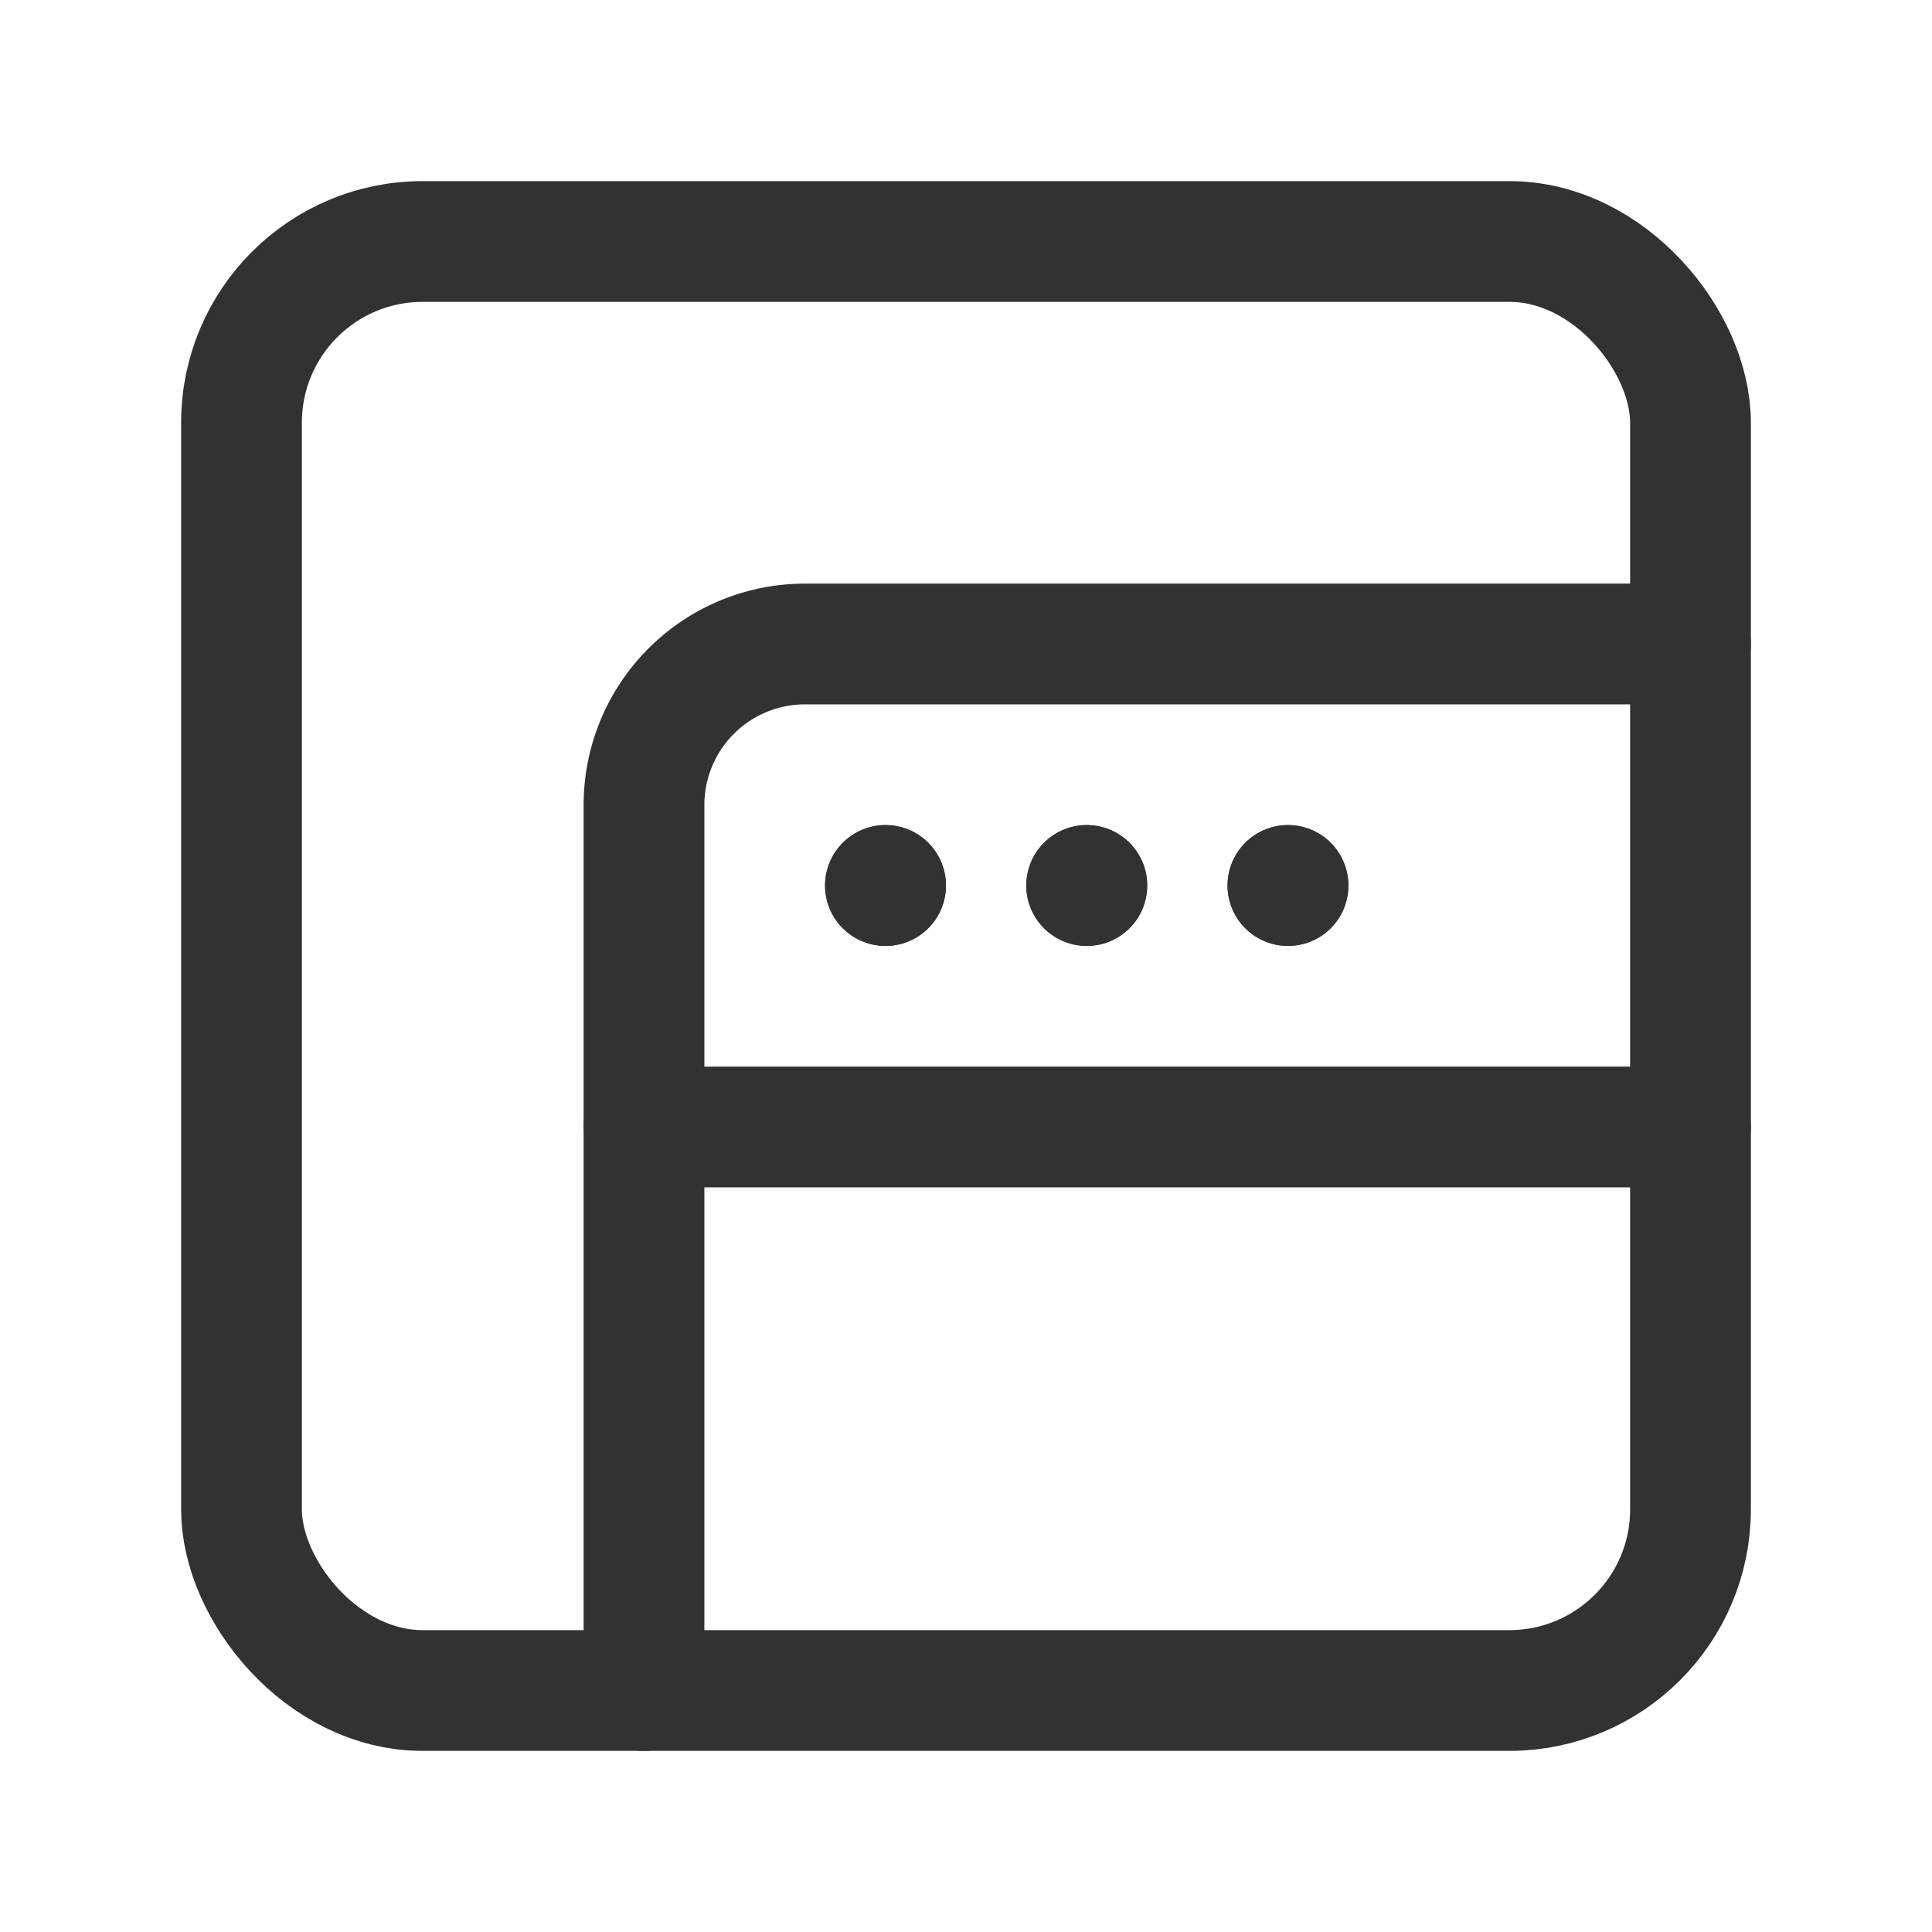
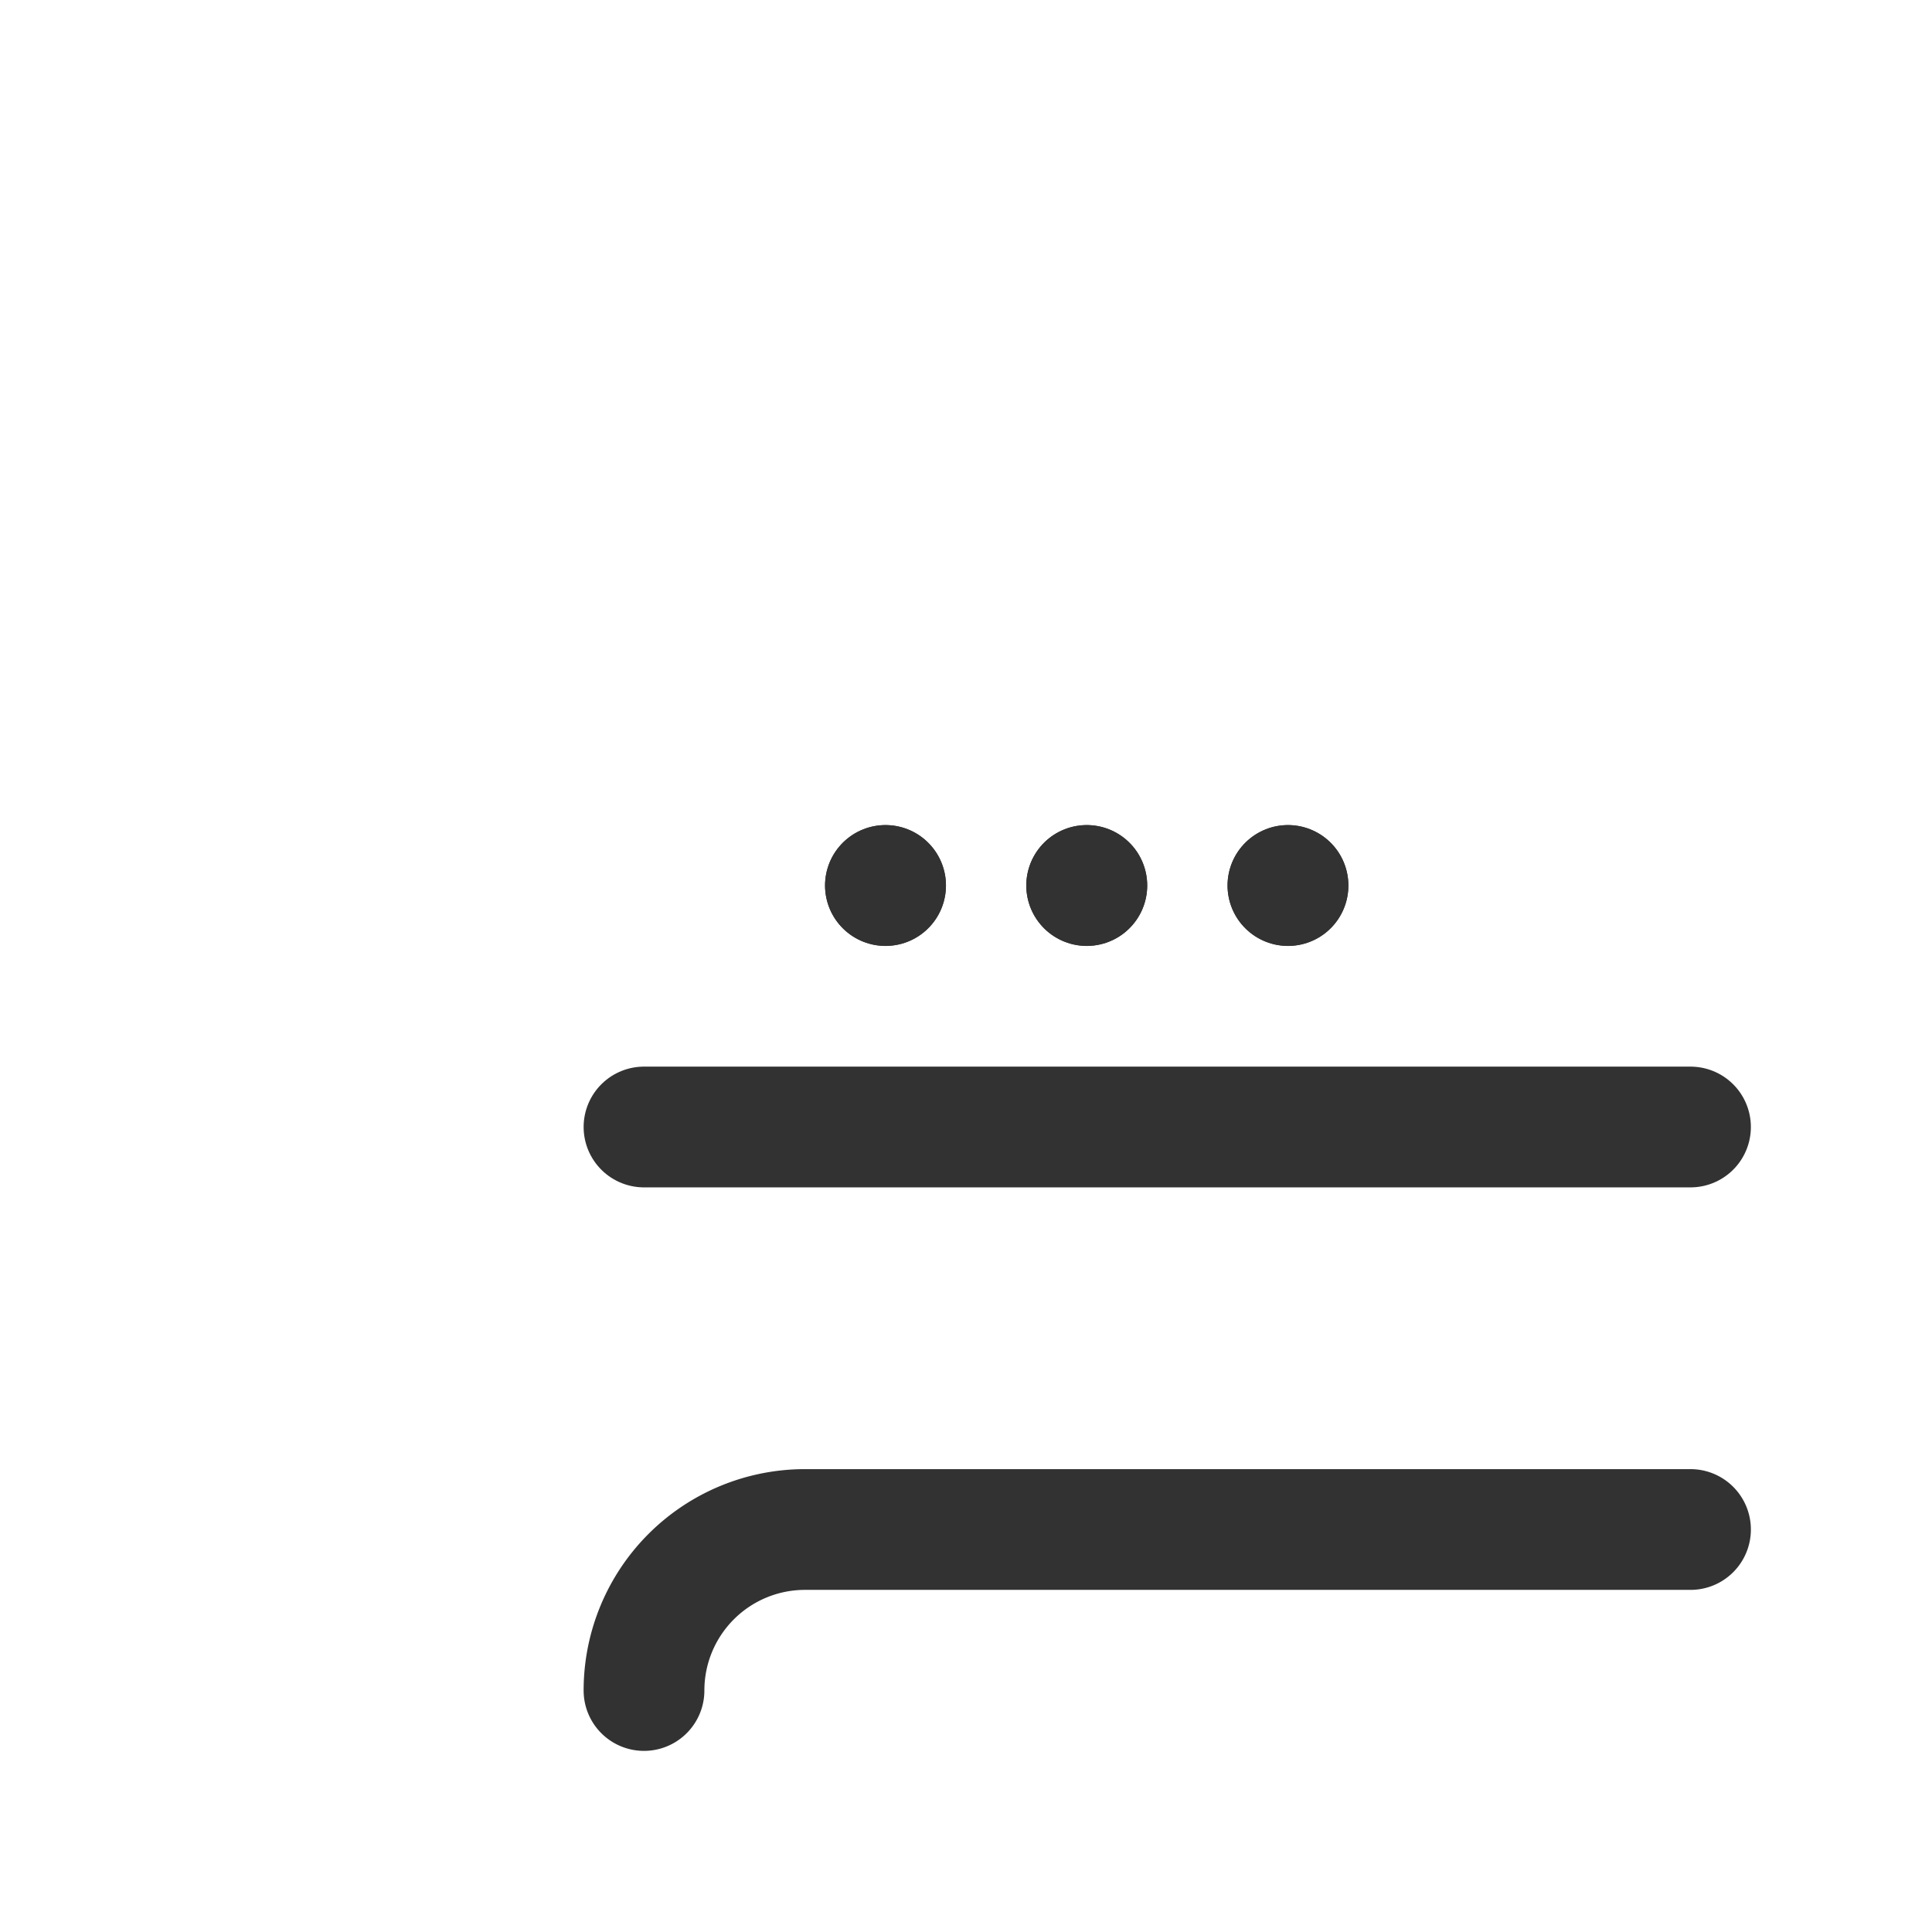
<svg xmlns="http://www.w3.org/2000/svg" viewBox="0 0 24 24">
  <defs>
    <style>.a{fill:none;stroke:#323232;stroke-linecap:round;stroke-linejoin:round;stroke-width:1.5px;}</style>
  </defs>
-   <rect class="a" x="3" y="3" width="18" height="18" rx="2.25" />
-   <path class="a" d="M8,21V10a2,2,0,0,1,2-2H21" />
+   <path class="a" d="M8,21a2,2,0,0,1,2-2H21" />
  <path class="a" d="M8,14H21" />
  <path class="a" d="M16,11,16,10.999,15.999,11" />
  <polyline class="a" points="15.999 11 16 11.001 16 11" />
  <path class="a" d="M11.001,11,11,10.999,10.999,11" />
  <polyline class="a" points="10.999 11 11 11.001 11.001 11" />
  <path class="a" d="M13.501,11,13.5,10.999,13.499,11" />
  <polyline class="a" points="13.499 11 13.5 11.001 13.501 11" />
</svg>